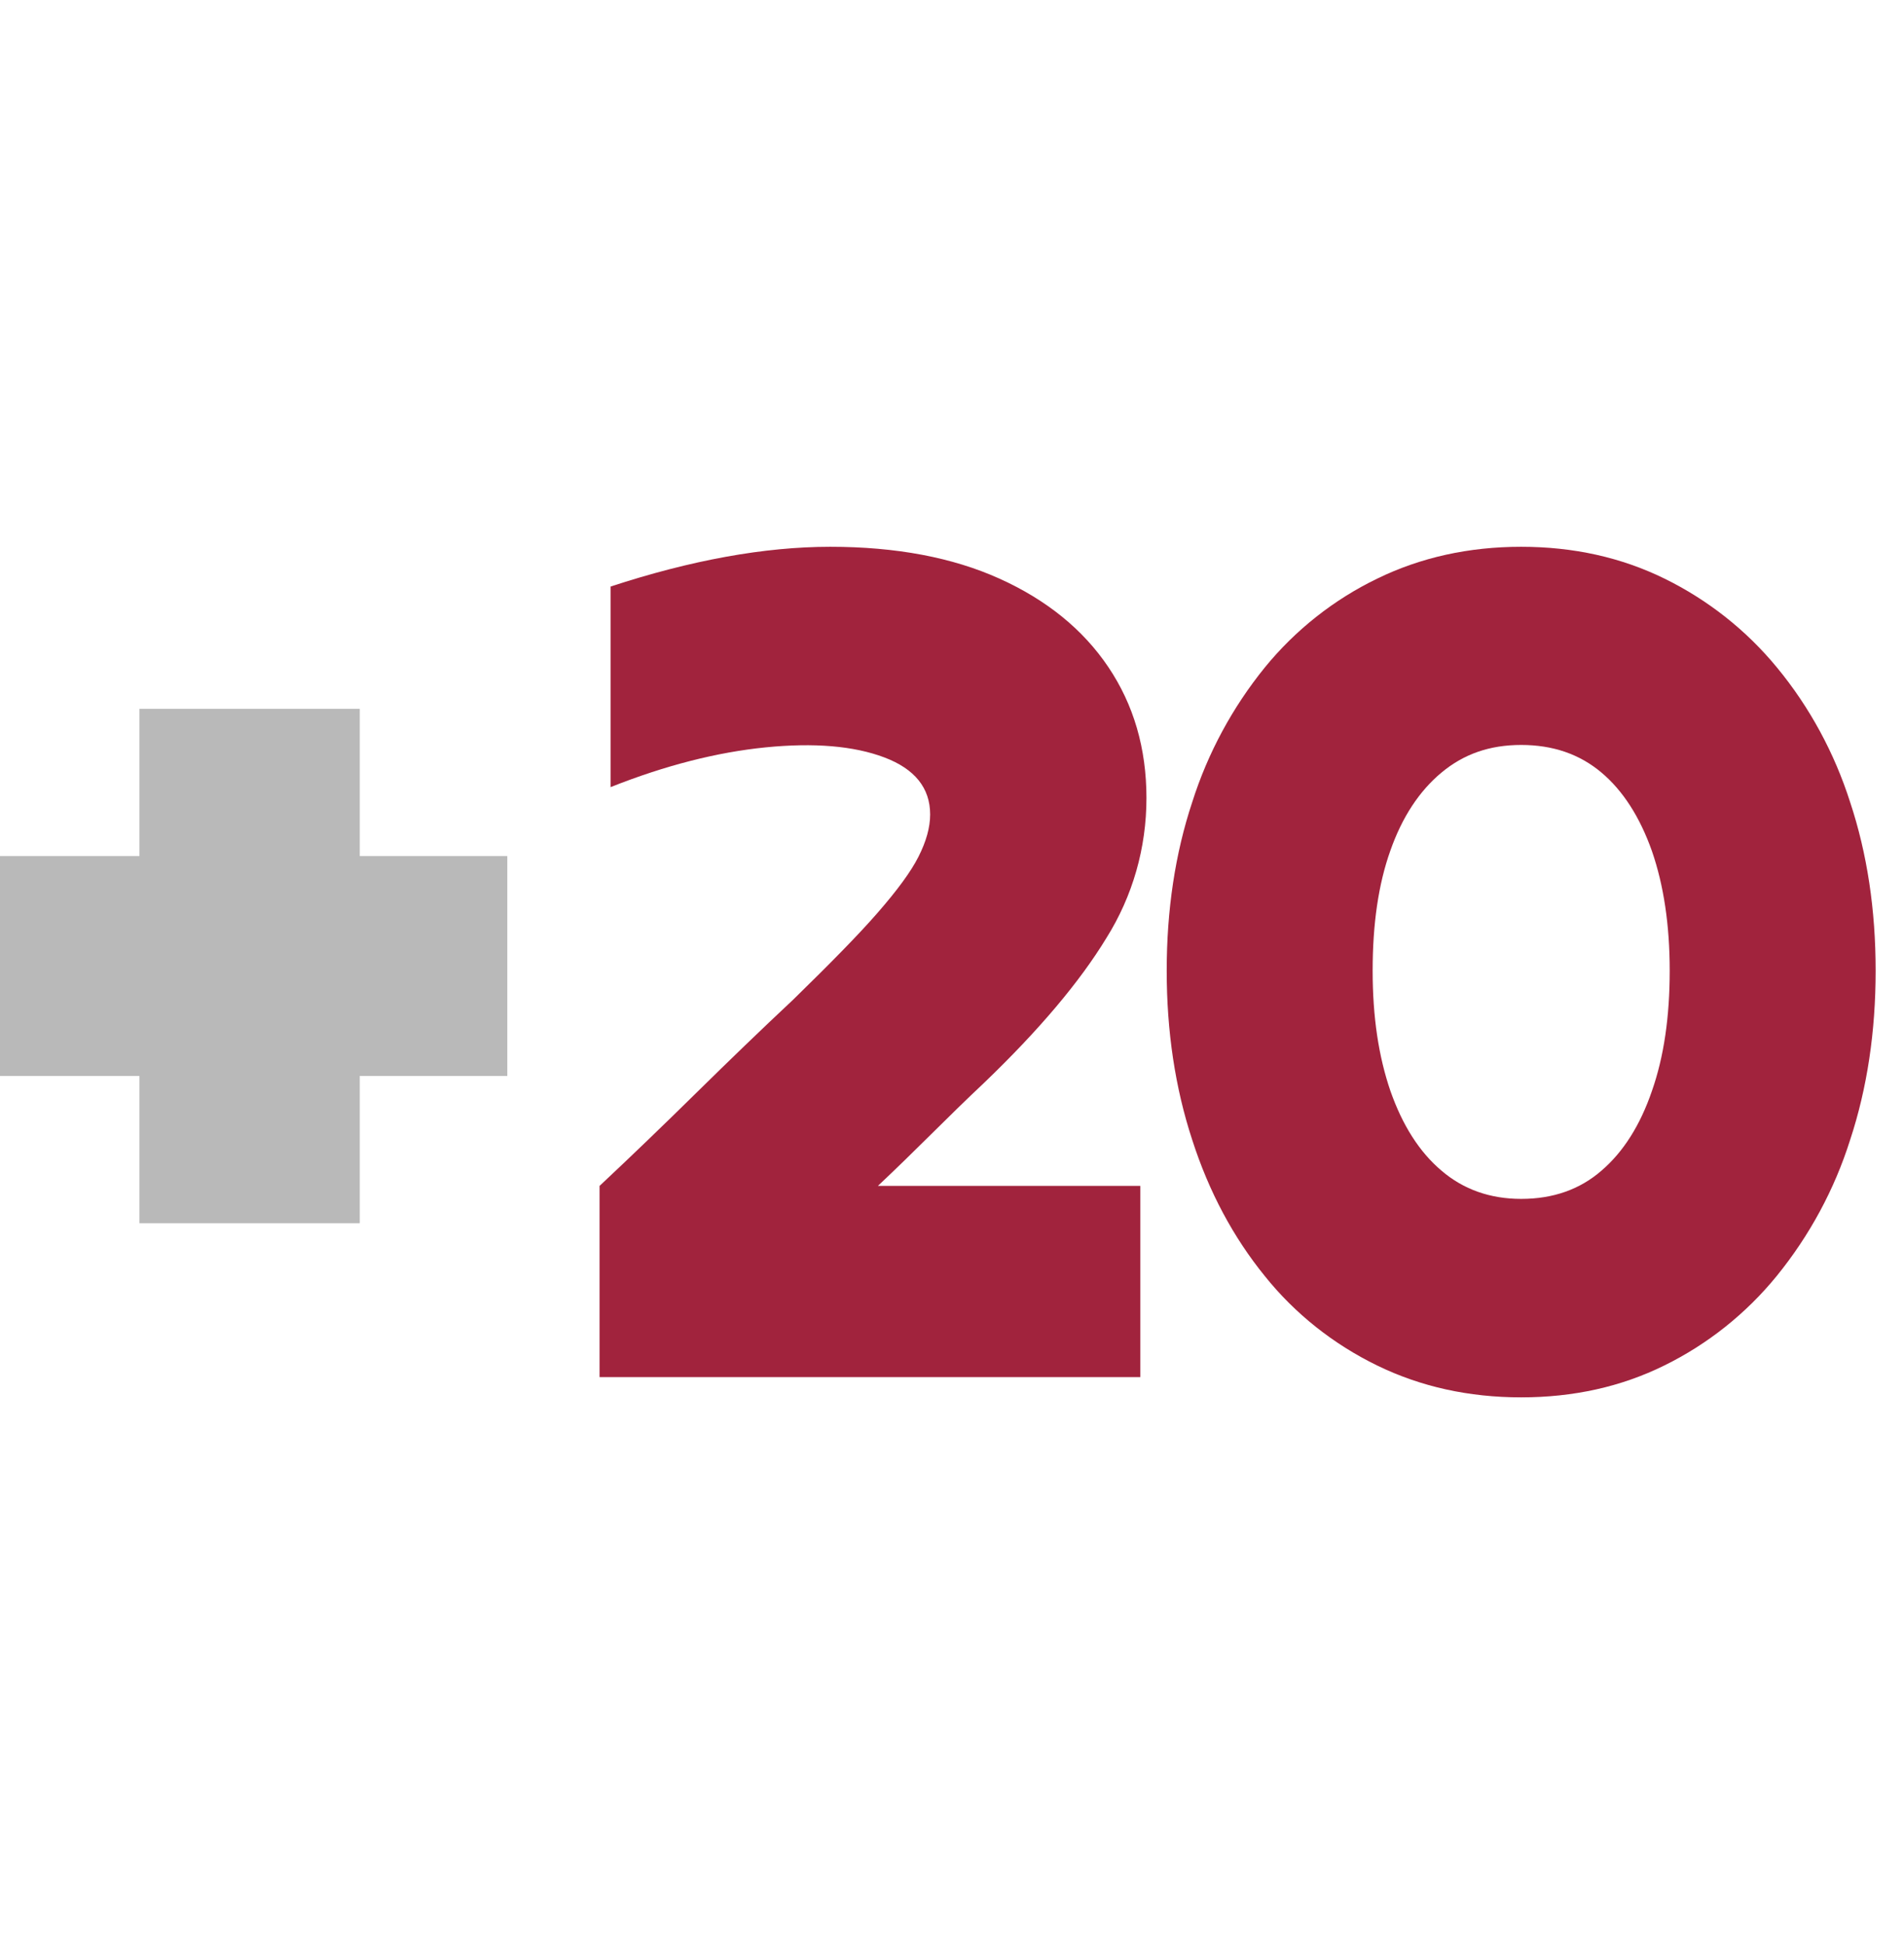
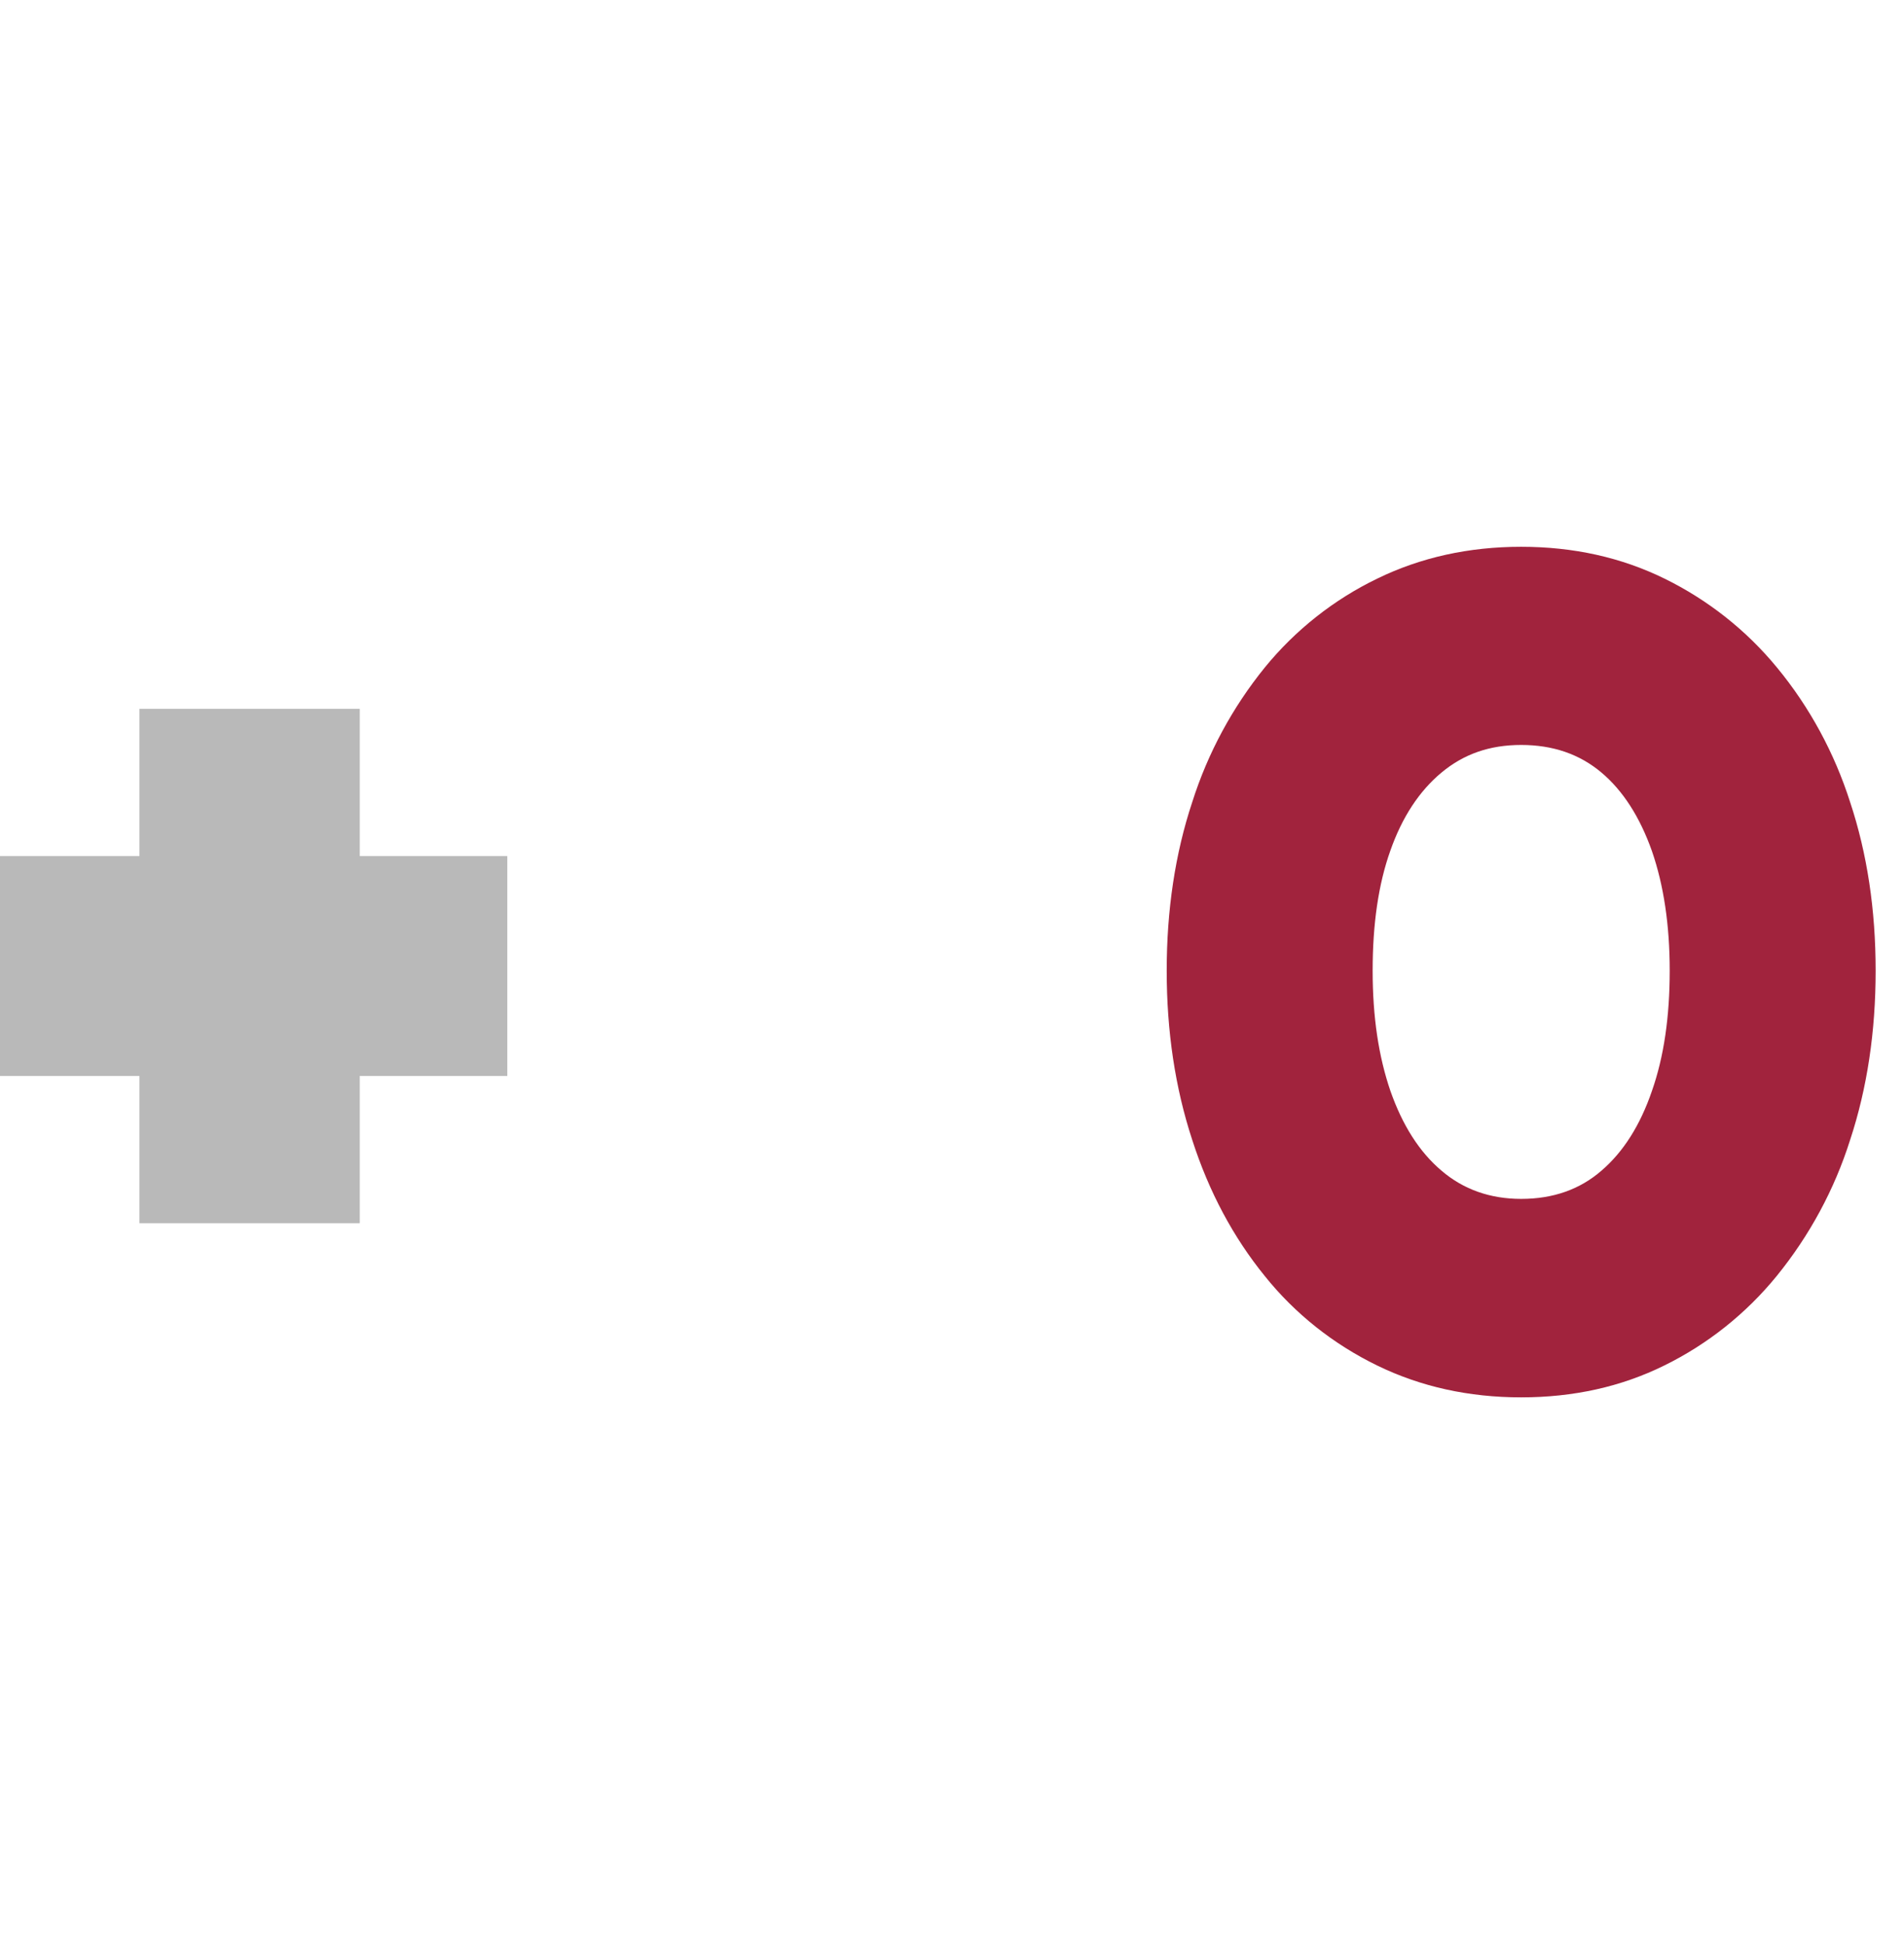
<svg xmlns="http://www.w3.org/2000/svg" width="94" height="96" viewBox="0 0 94 96" fill="none">
  <g clip-path="url(#clip0_527_9068)">
    <g clip-path="url(#clip1_527_9068)">
-       <path d="M29.6 68V58.559C31.199 57.061 32.783 55.532 34.382 53.959C35.98 52.385 37.564 50.857 39.163 49.358C40.988 47.575 42.391 46.151 43.341 45.057C44.292 43.963 44.97 43.049 45.347 42.3C45.725 41.551 45.921 40.861 45.921 40.217C45.921 38.913 45.166 37.969 43.658 37.4C42.15 36.83 40.189 36.666 37.791 36.905C35.407 37.145 32.858 37.789 30.143 38.868V28.963C34.125 27.659 37.745 27 40.988 27C44.231 27 47.022 27.524 49.345 28.573C51.668 29.622 53.463 31.076 54.715 32.934C55.967 34.792 56.6 36.95 56.6 39.408C56.6 41.865 55.921 44.248 54.624 46.316C53.312 48.474 51.306 50.857 48.59 53.464C47.716 54.288 46.841 55.142 45.966 56.012C45.091 56.881 44.216 57.735 43.341 58.559H56.298V68H29.6Z" fill="#A1233D" />
      <path d="M75.1 69C72.517 69 70.142 68.476 67.99 67.427C65.838 66.378 63.938 64.879 62.439 63.006C60.895 61.103 59.693 58.871 58.862 56.294C58.016 53.716 57.6 50.929 57.6 47.933C57.6 44.936 58.016 42.149 58.862 39.602C59.633 37.174 60.851 34.926 62.439 32.964C63.953 31.106 65.853 29.607 67.99 28.573C70.142 27.524 72.517 27 75.1 27C77.683 27 80.043 27.524 82.18 28.573C84.317 29.622 86.218 31.121 87.731 32.964C89.349 34.926 90.567 37.189 91.338 39.602C92.184 42.149 92.6 44.936 92.6 47.933C92.6 50.929 92.184 53.731 91.338 56.294C90.567 58.736 89.335 61.014 87.717 63.006C86.203 64.864 84.303 66.378 82.165 67.427C80.043 68.476 77.683 69 75.1 69ZM75.1 59.2C76.673 59.2 77.994 58.736 79.063 57.807C80.147 56.878 80.978 55.559 81.557 53.866C82.15 52.173 82.433 50.195 82.433 47.933C82.433 45.67 82.136 43.707 81.557 42.029C80.963 40.351 80.132 39.047 79.063 38.148C77.98 37.234 76.659 36.785 75.1 36.785C73.541 36.785 72.265 37.234 71.167 38.148C70.068 39.062 69.222 40.351 68.643 41.999C68.049 43.662 67.767 45.64 67.767 47.933C67.767 50.225 68.064 52.173 68.643 53.866C69.237 55.559 70.068 56.878 71.167 57.807C72.25 58.736 73.571 59.2 75.1 59.2Z" fill="#A1233D" />
      <path d="M25.046 42.272H17.762V35H6.884V42.272H-0.4V53.131H6.884V60.403H17.762V53.131H25.046V42.272Z" fill="#B9B9B9" />
    </g>
  </g>
  <defs>
    <clipPath id="clip0_527_9068">
      <rect width="93.6" height="95.613" fill="white" transform="translate(0 0.194)" />
    </clipPath>
    <clipPath id="clip1_527_9068">
      <rect width="93" height="47" fill="white" transform="translate(-0.4 24)" />
    </clipPath>
  </defs>
</svg>